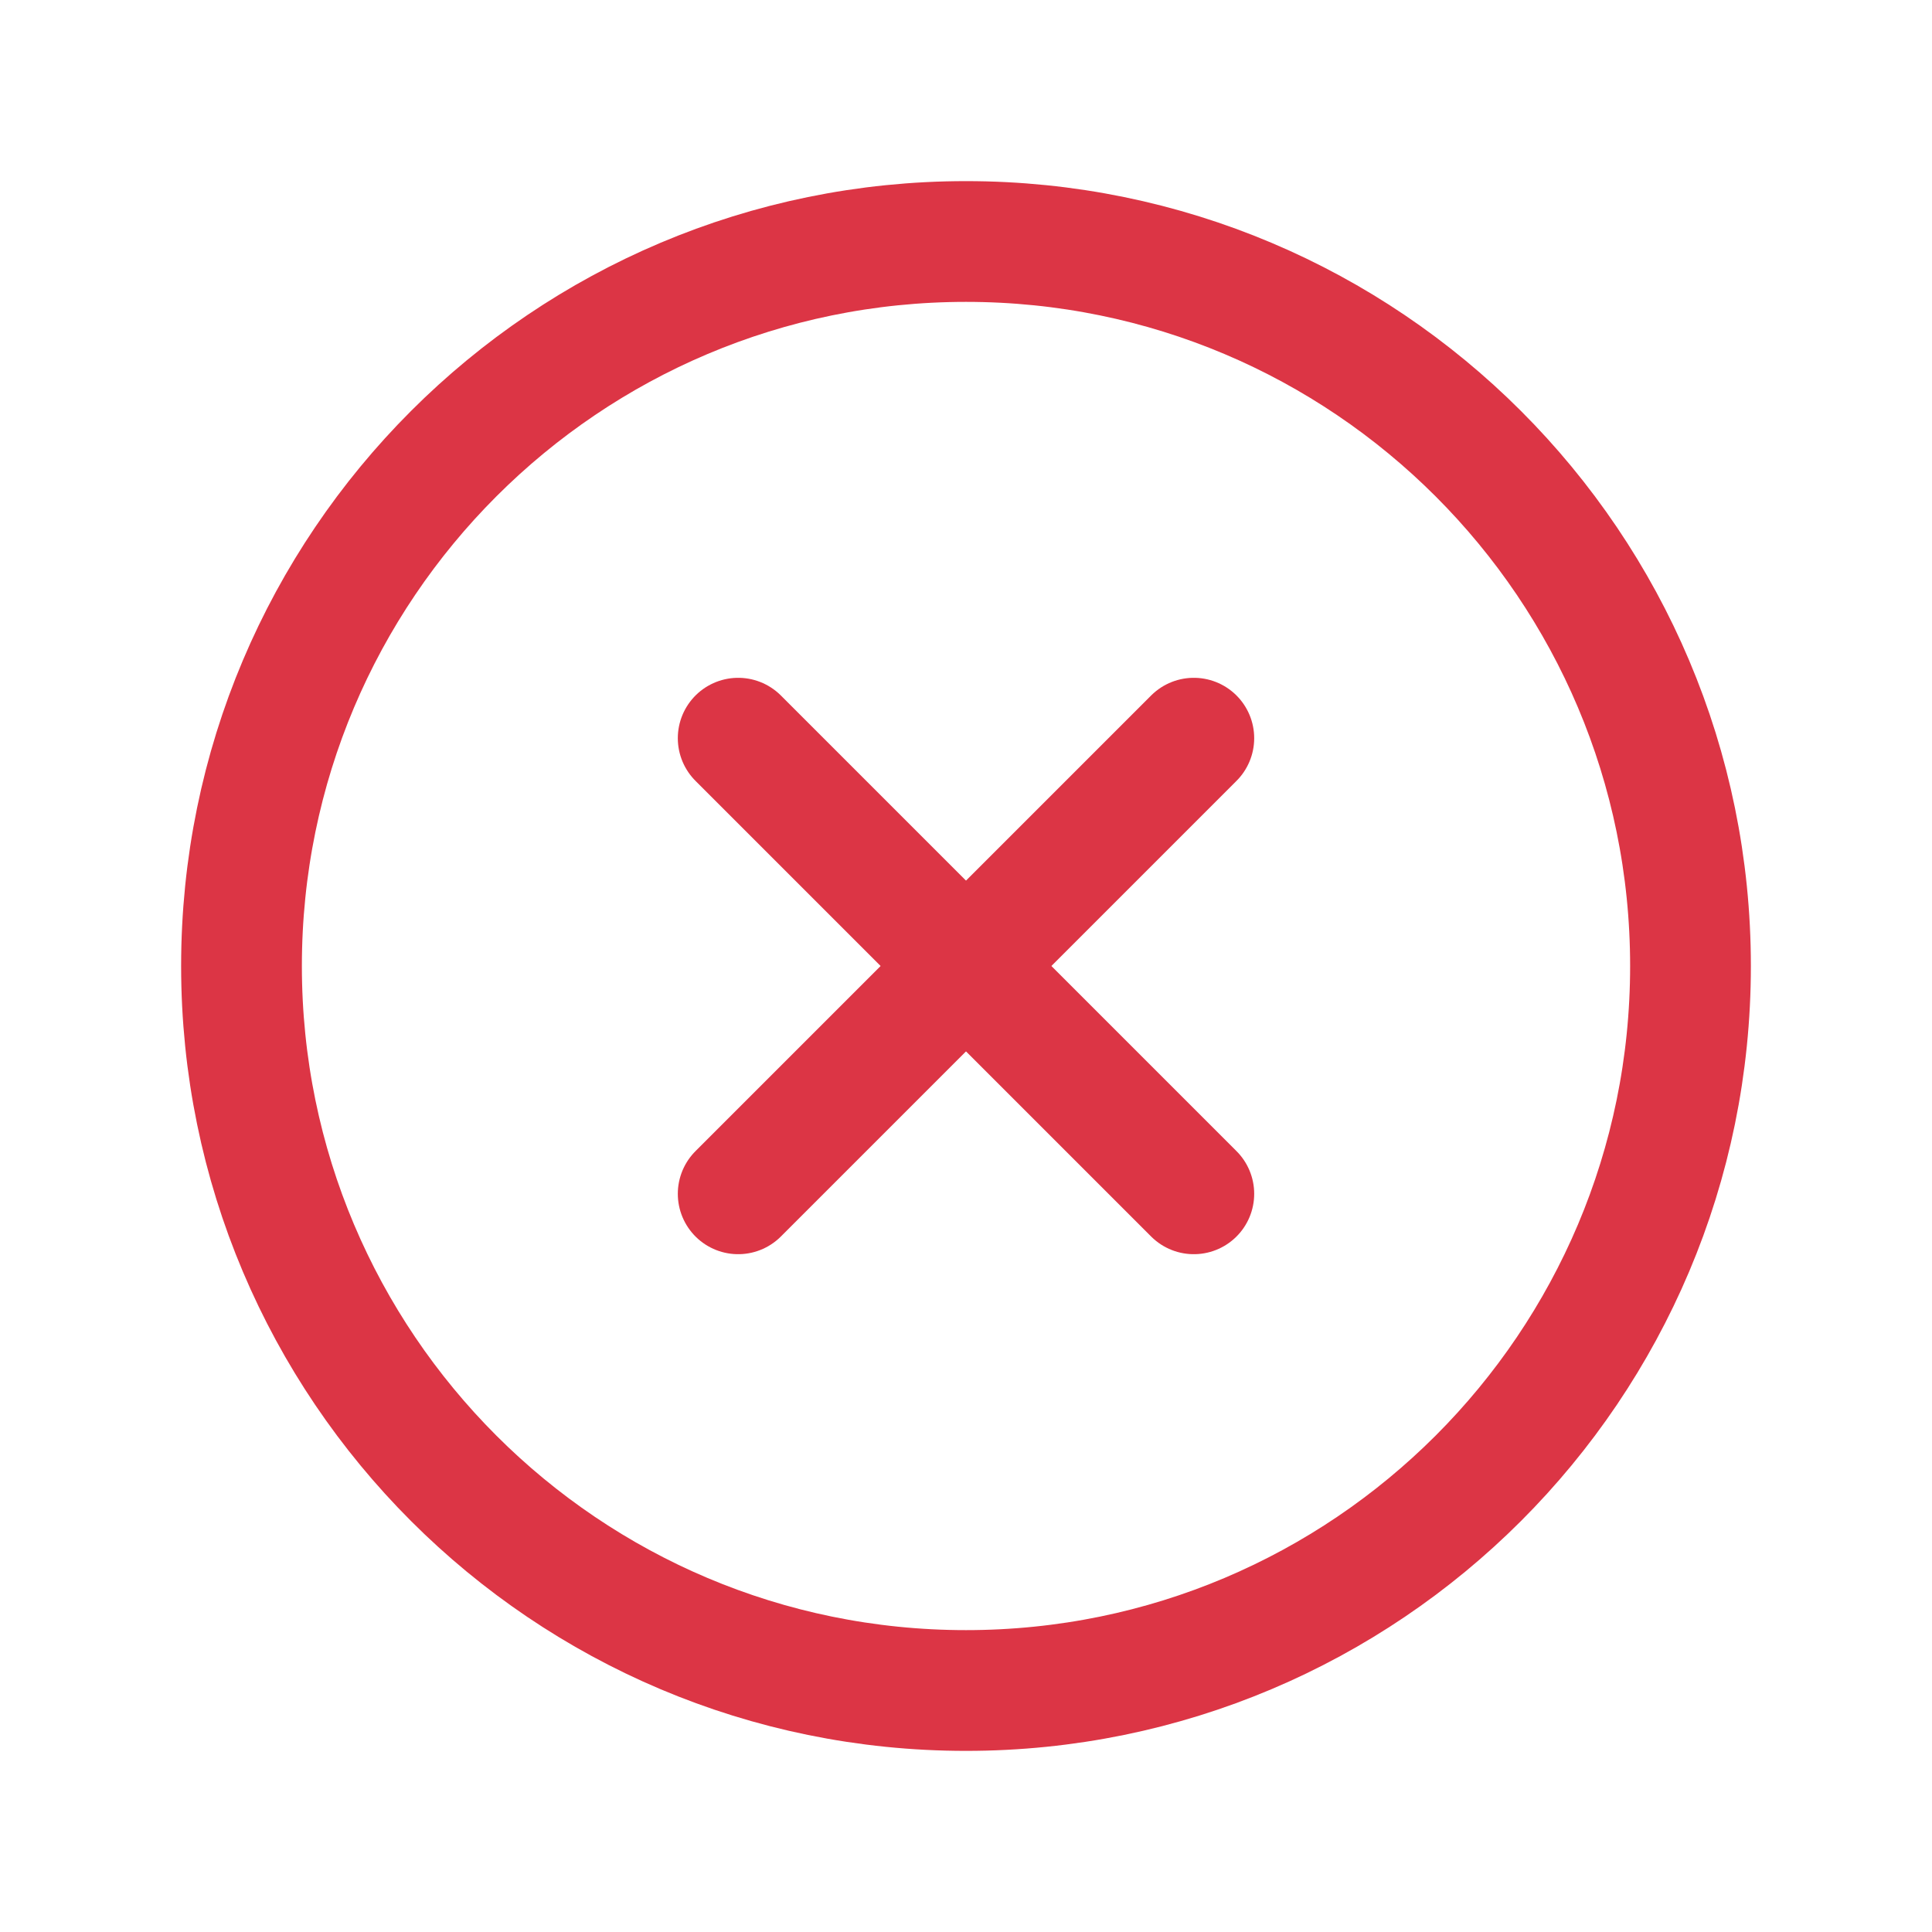
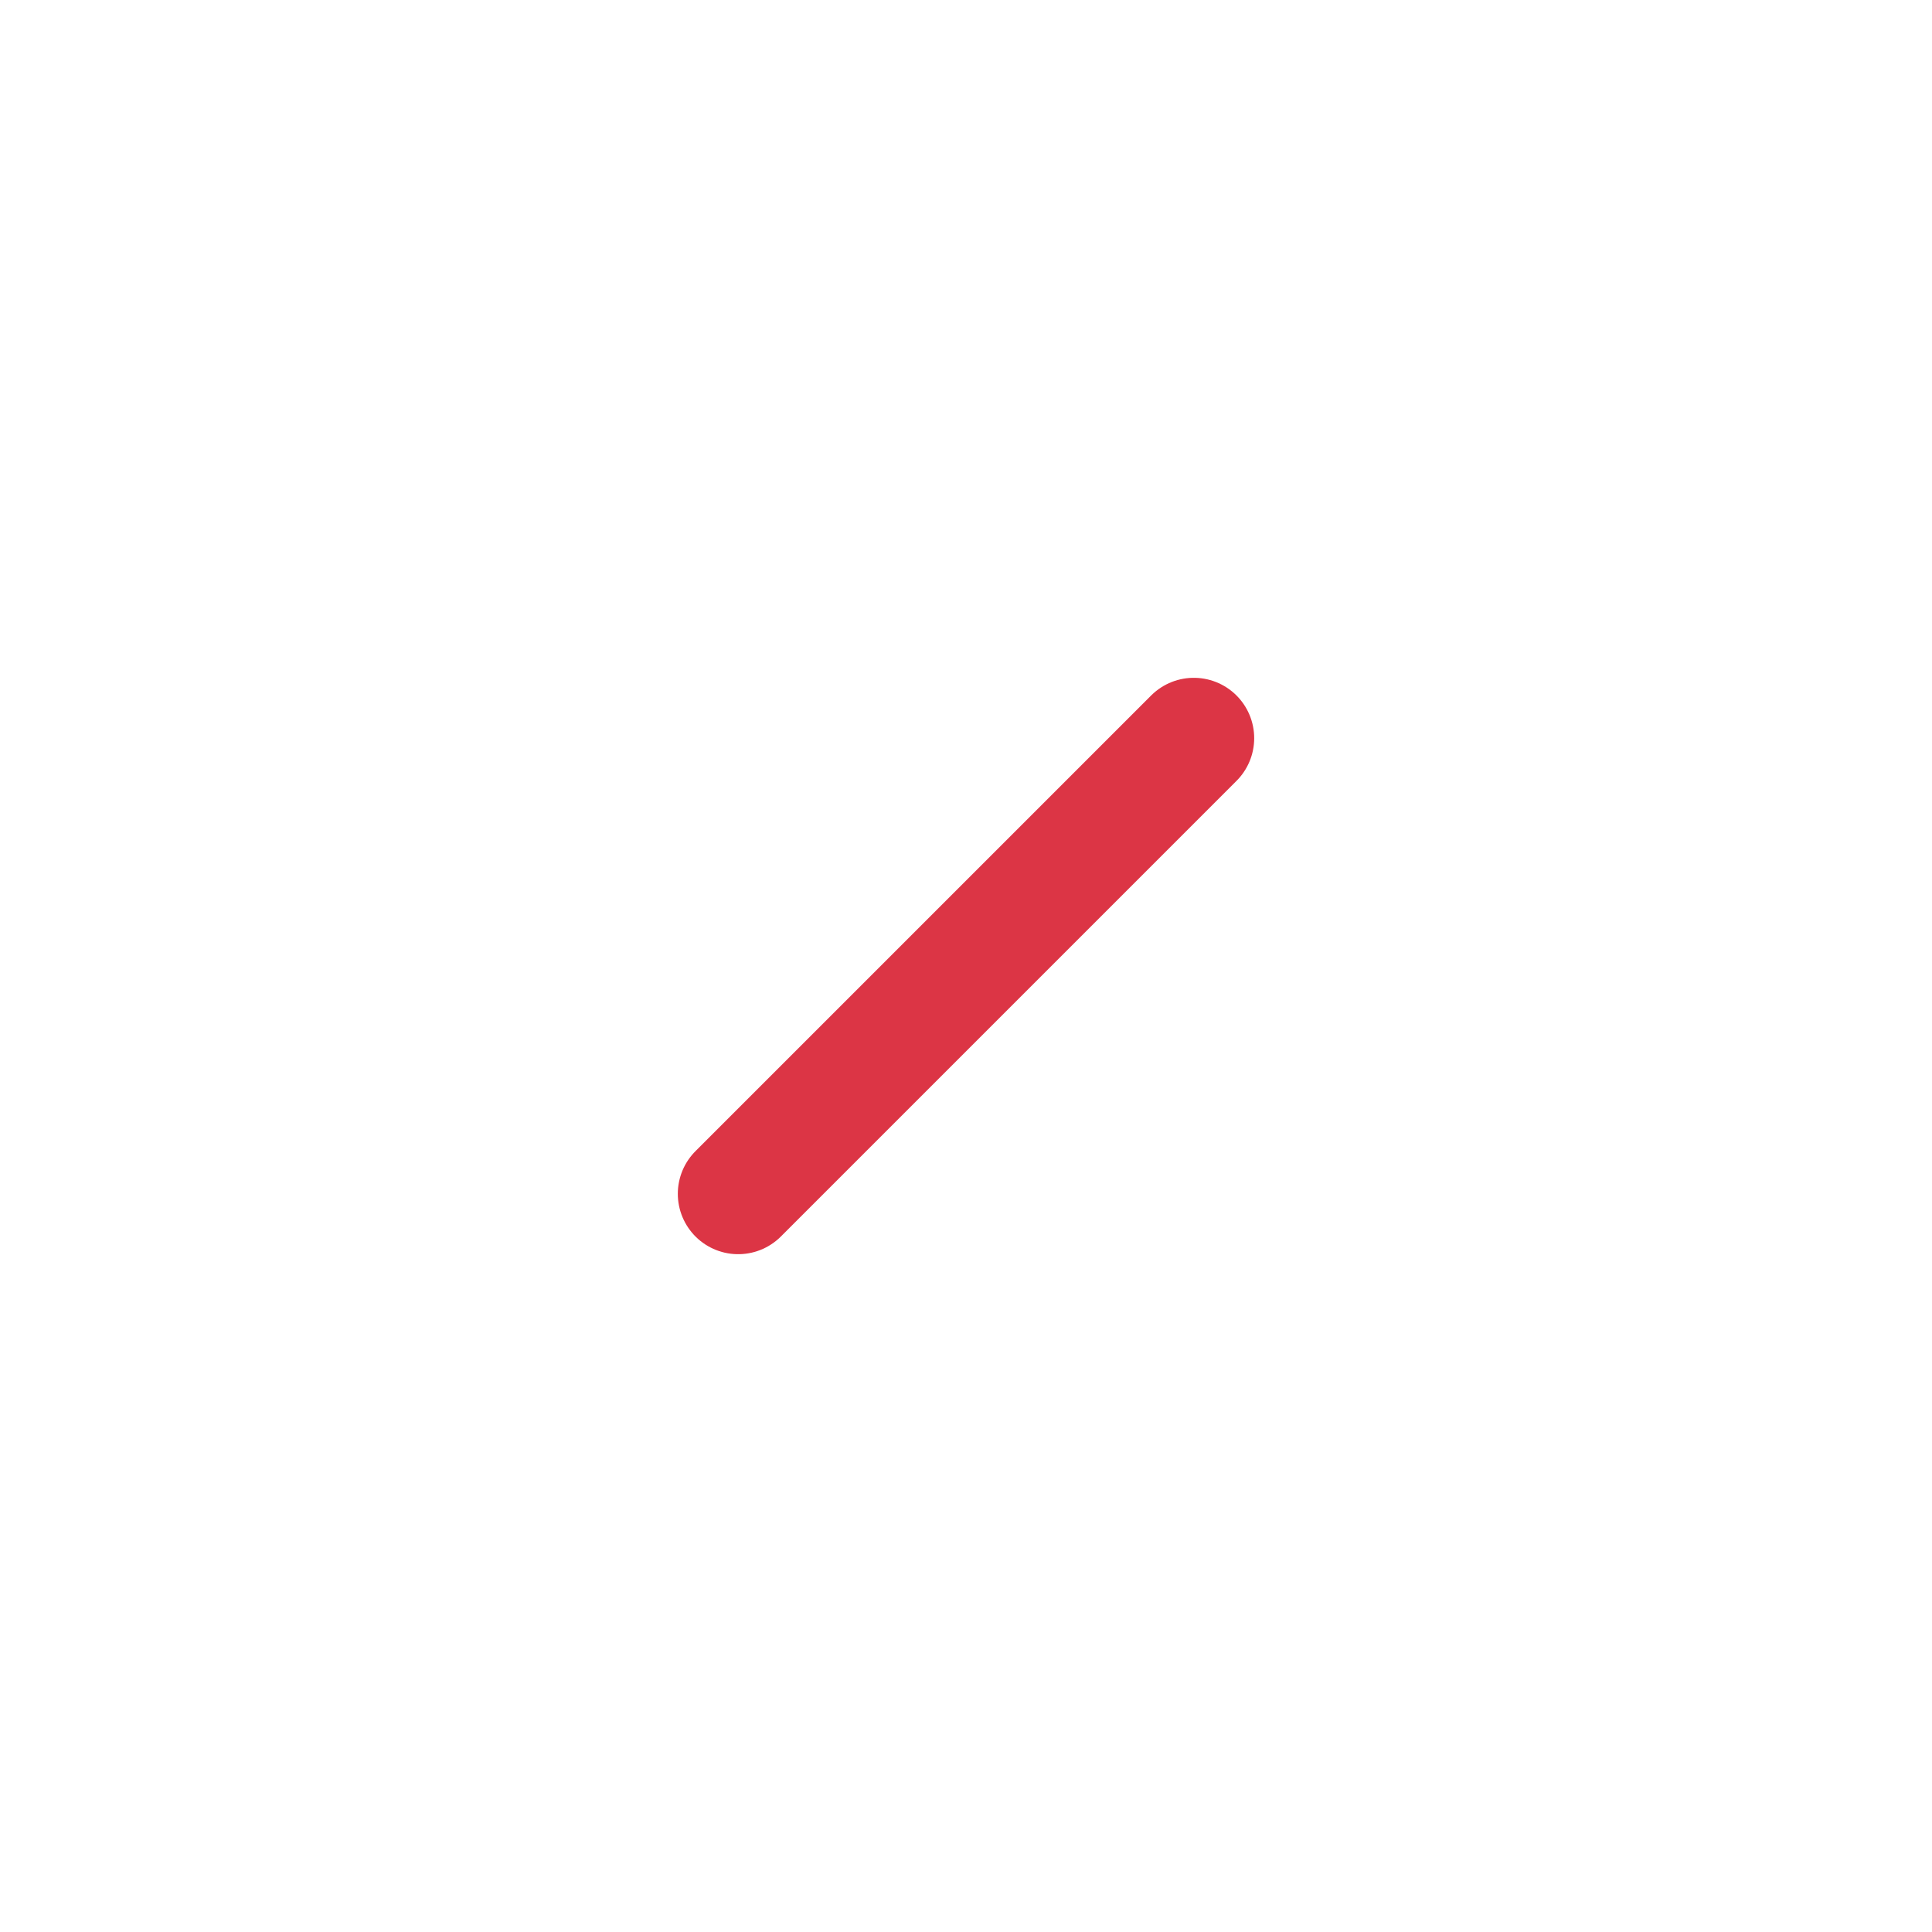
<svg xmlns="http://www.w3.org/2000/svg" version="1.1" id="id6830948d1938" width="24" height="24" viewBox="0 0 24 24" xml:space="preserve" style="width:24px;height:24px;">
  <path d="M0,0h24v24H0V0z" fill="none" />
  <g fill="none">
-     <path d="M0,0h24v24h-24Z" />
    <path stroke="#dc3545" stroke-linecap="round" stroke-linejoin="round" stroke-width="1.5" d="M14.83,9.17l-5.66,5.66" />
-     <path stroke="#dc3545" stroke-linecap="round" stroke-linejoin="round" stroke-width="1.5" d="M14.83,14.83l-5.66,-5.66" />
-     <path stroke="#dc3545" stroke-linecap="round" stroke-linejoin="round" stroke-width="1.5" d="M12,21v0c-4.971,0 -9,-4.029 -9,-9v0c0,-4.971 4.029,-9 9,-9v0c4.971,0 9,4.029 9,9v0c0,4.971 -4.029,9 -9,9Z" />
  </g>
</svg>